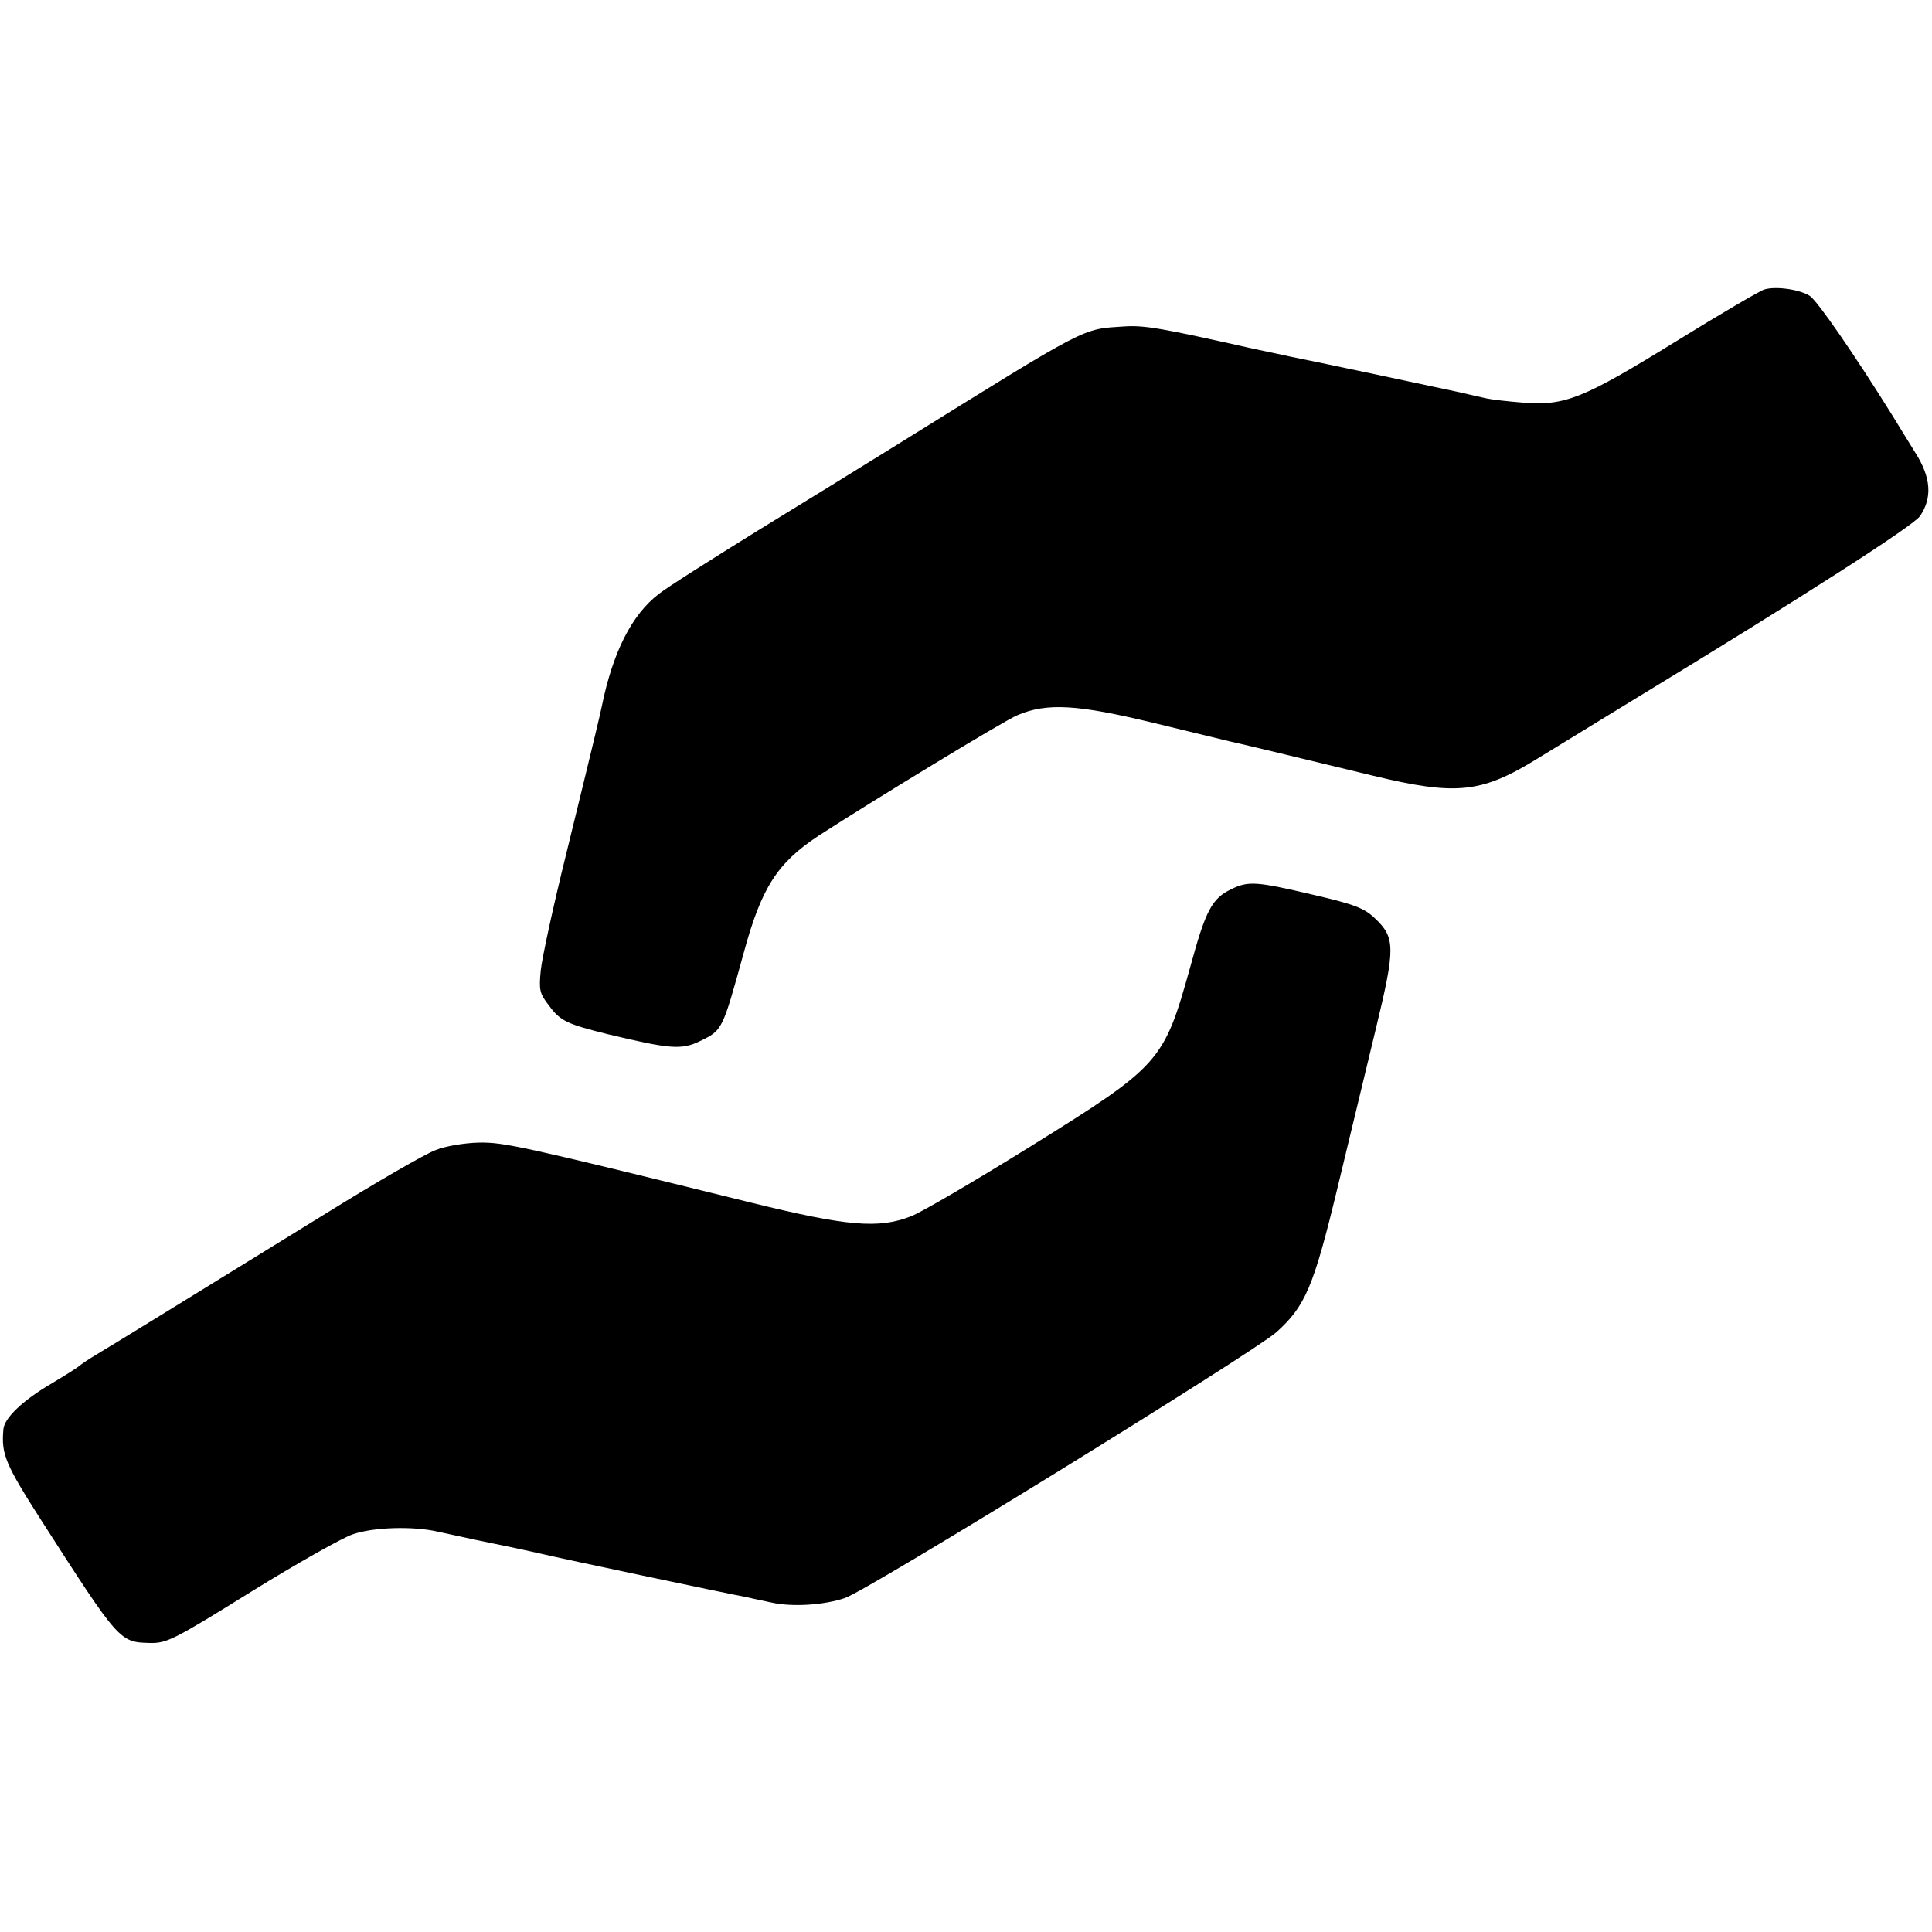
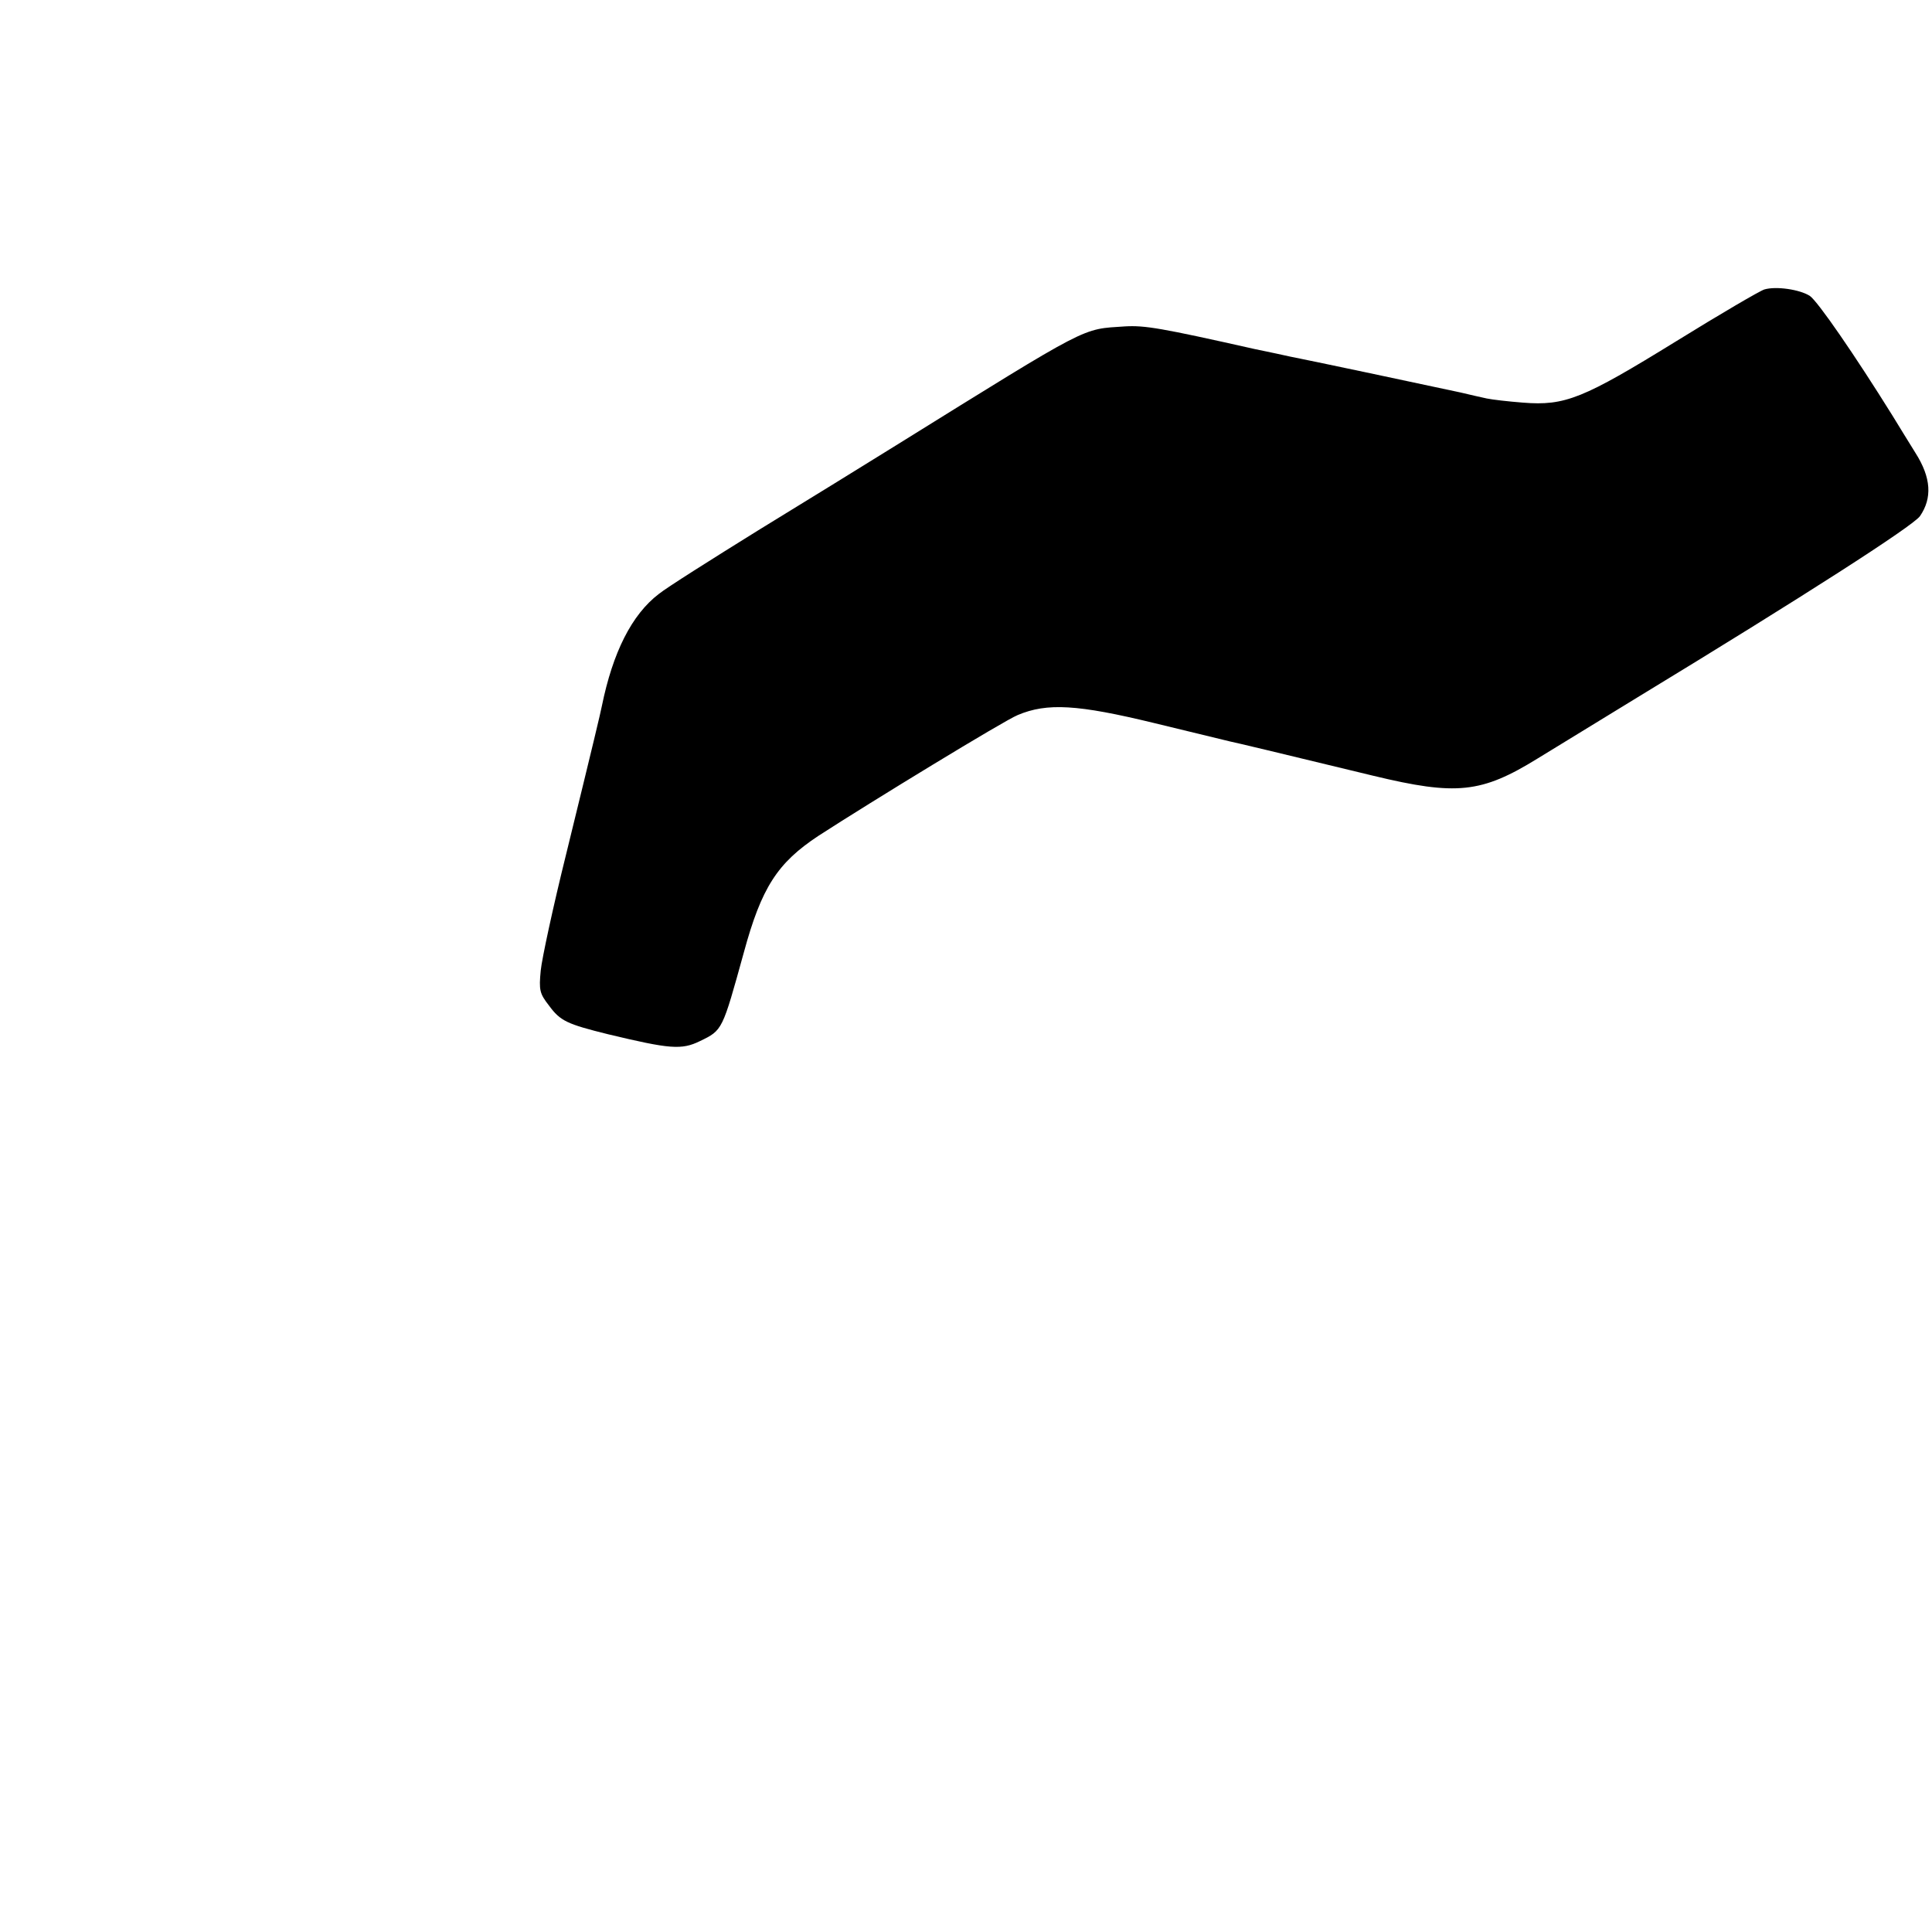
<svg xmlns="http://www.w3.org/2000/svg" version="1.0" width="512pt" height="512pt" viewBox="0 0 512 512" preserveAspectRatio="xMidYMid meet">
  <g transform="translate(0,512) scale(0.1,-0.1)" fill="#000000" stroke="none">
    <path d="M4676 4353 c-11 -3 -117 -65 -235 -138 -245 -151 -293 -171 -405 -162 -39 3 -82 8 -96 11 -14 3 -45 10 -70 16 -64 14 -423 90 -451 95 -13 3 -55 12 -94 20 -249 56 -291 63 -344 60 -116 -8 -86 8 -606 -315 -77 -48 -241 -149 -365 -225 -124 -77 -243 -152 -264 -169 -72 -55 -122 -155 -151 -297 -4 -20 -20 -88 -95 -394 -34 -137 -64 -276 -67 -307 -5 -52 -3 -61 22 -93 30 -41 48 -49 157 -76 163 -39 194 -42 243 -18 60 29 59 28 116 234 47 173 89 238 198 310 139 90 493 306 528 320 78 33 159 28 361 -21 103 -25 194 -47 202 -49 15 -3 120 -28 380 -91 220 -53 286 -46 435 46 75 46 204 125 263 161 444 270 730 454 750 481 33 48 30 102 -12 168 -19 30 -46 75 -61 99 -99 159 -198 303 -219 317 -27 17 -89 26 -120 17z" />
-     <path d="M3262 2763 c-50 -24 -67 -56 -107 -203 -71 -255 -78 -263 -427 -480 -145 -90 -285 -172 -313 -183 -86 -34 -169 -27 -425 36 -612 151 -654 160 -721 159 -38 -1 -88 -9 -115 -20 -27 -10 -157 -85 -289 -167 -365 -225 -566 -349 -610 -375 -22 -13 -42 -27 -45 -30 -3 -3 -37 -25 -76 -48 -73 -43 -123 -90 -125 -120 -6 -66 5 -92 101 -242 206 -321 207 -322 287 -324 45 -1 63 8 269 136 121 75 242 143 269 152 55 19 160 22 225 7 25 -5 90 -20 145 -31 55 -11 118 -25 140 -30 32 -8 462 -99 540 -114 11 -3 38 -8 60 -13 54 -12 138 -7 194 12 59 19 1080 649 1143 704 77 69 99 120 162 381 31 129 77 320 102 423 52 215 52 242 -2 293 -28 27 -53 37 -165 63 -149 35 -171 37 -217 14z" />
  </g>
</svg>